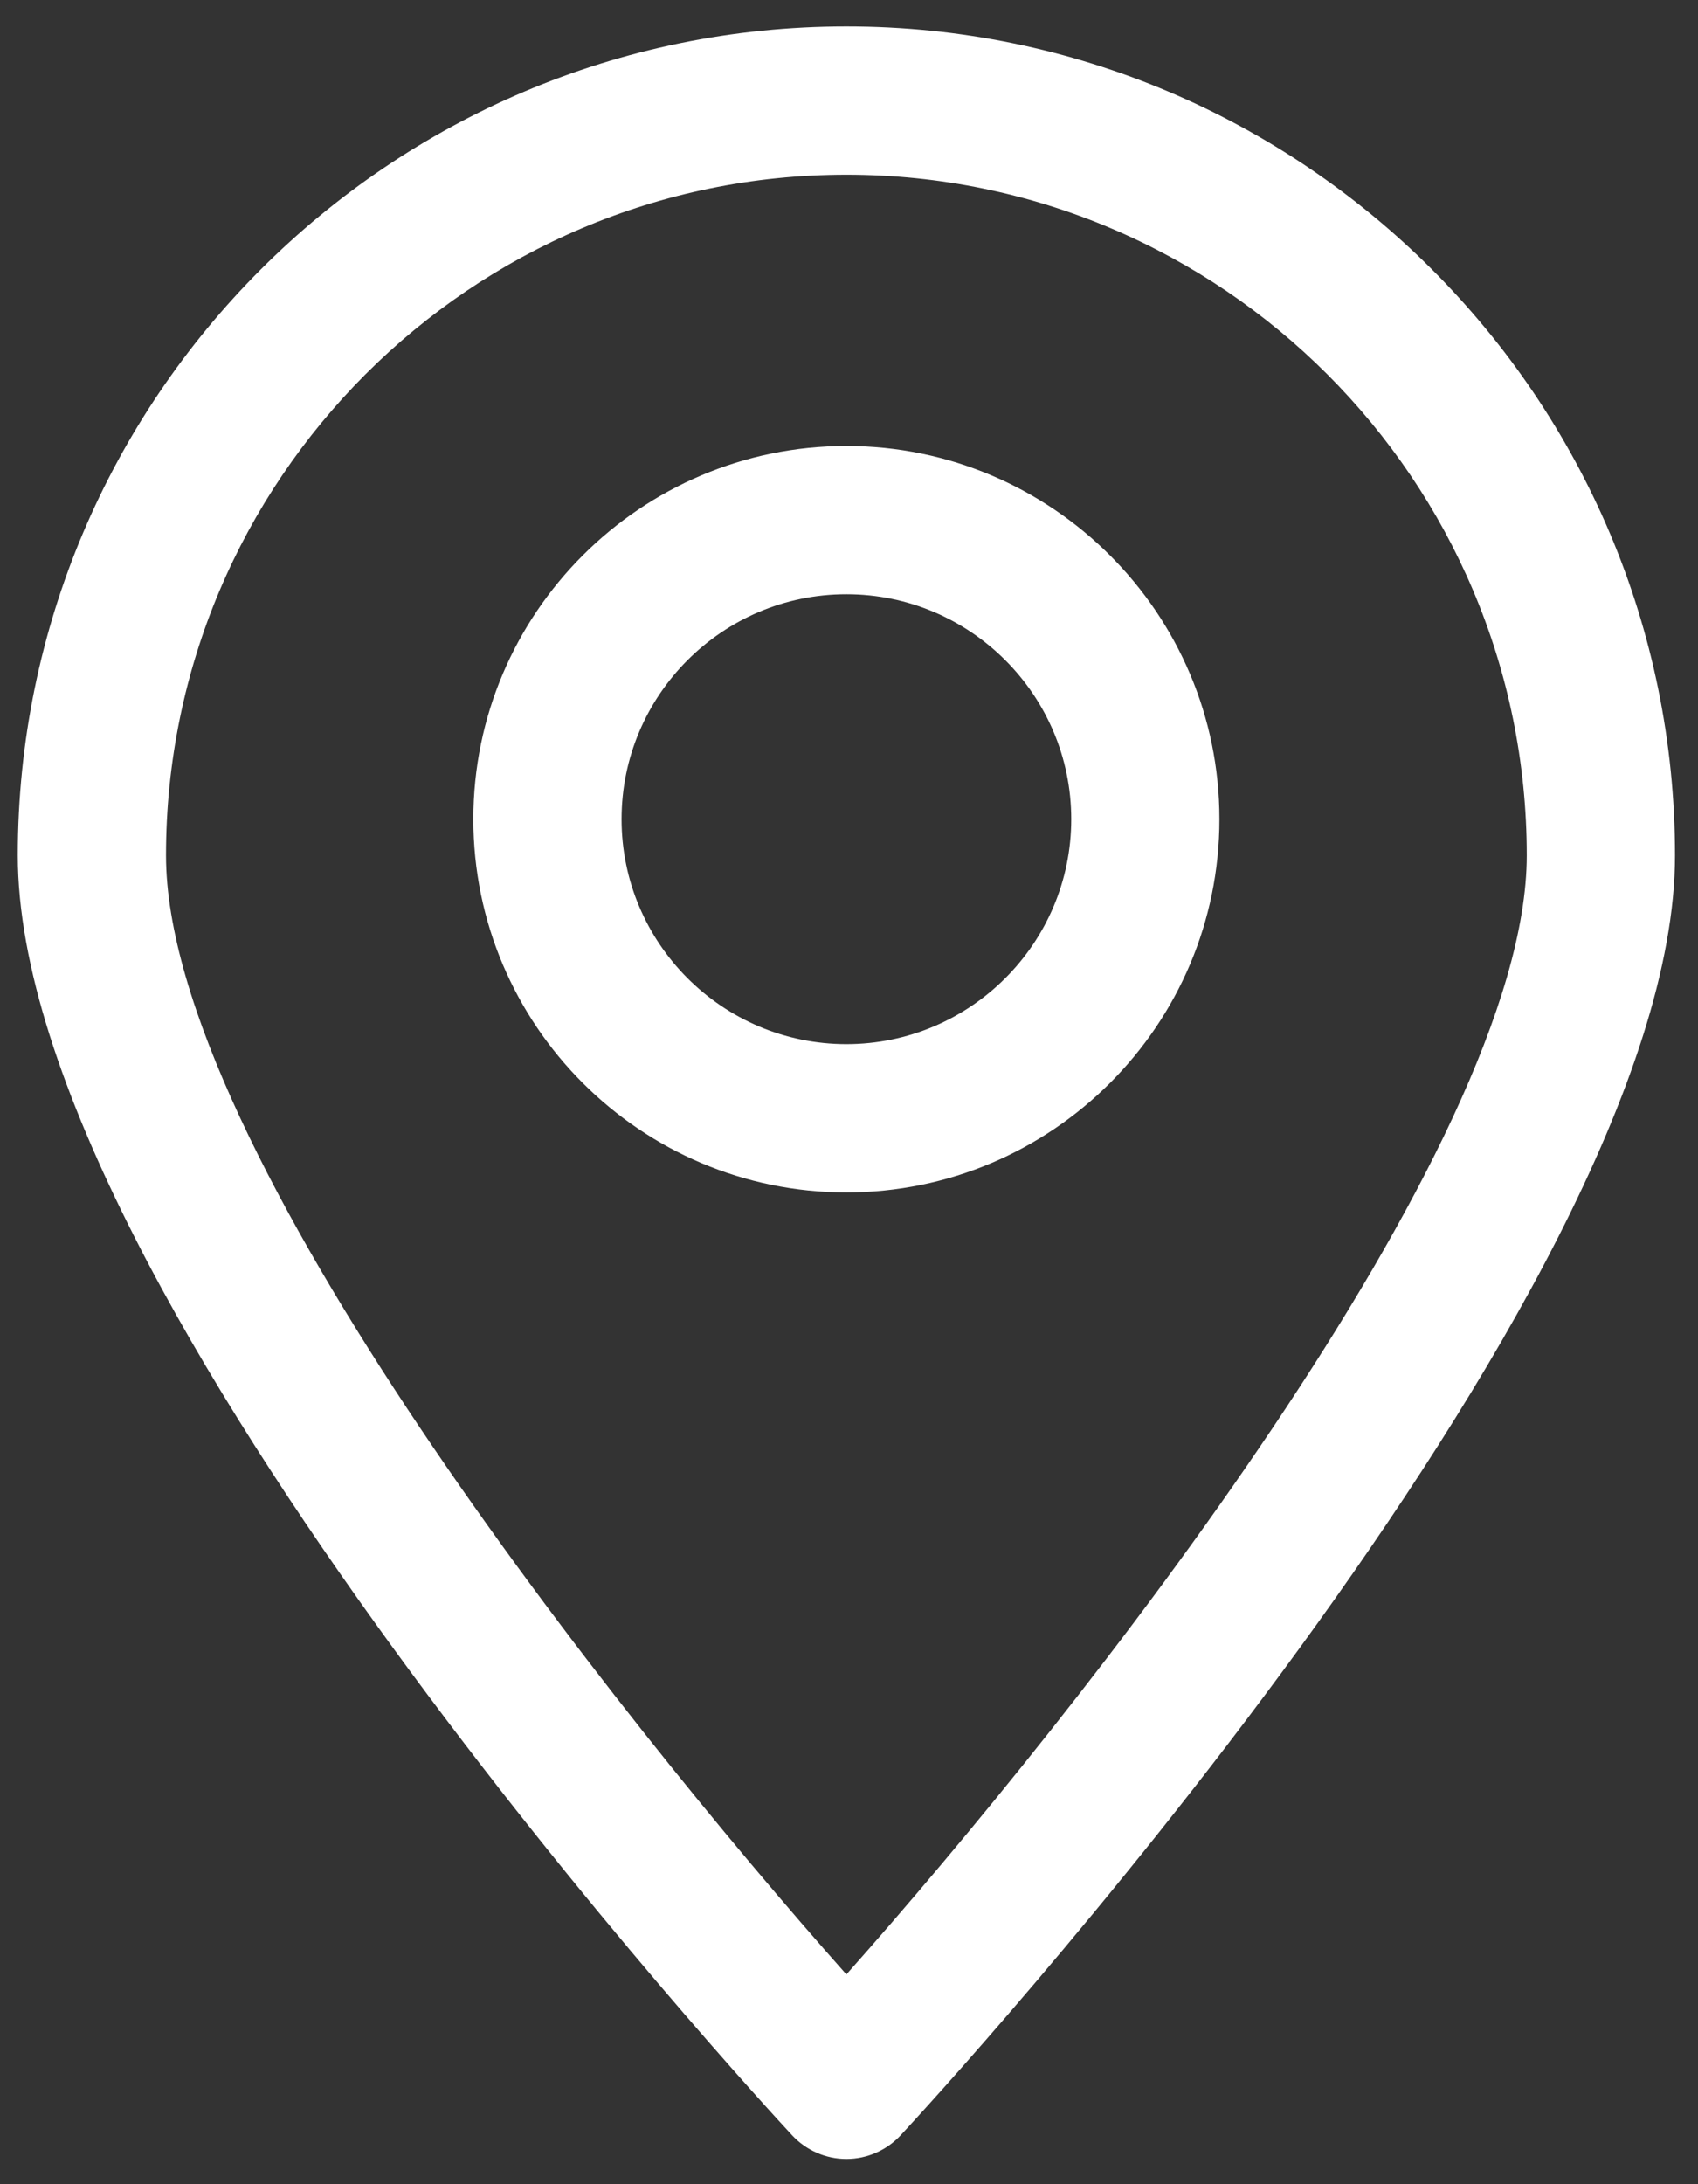
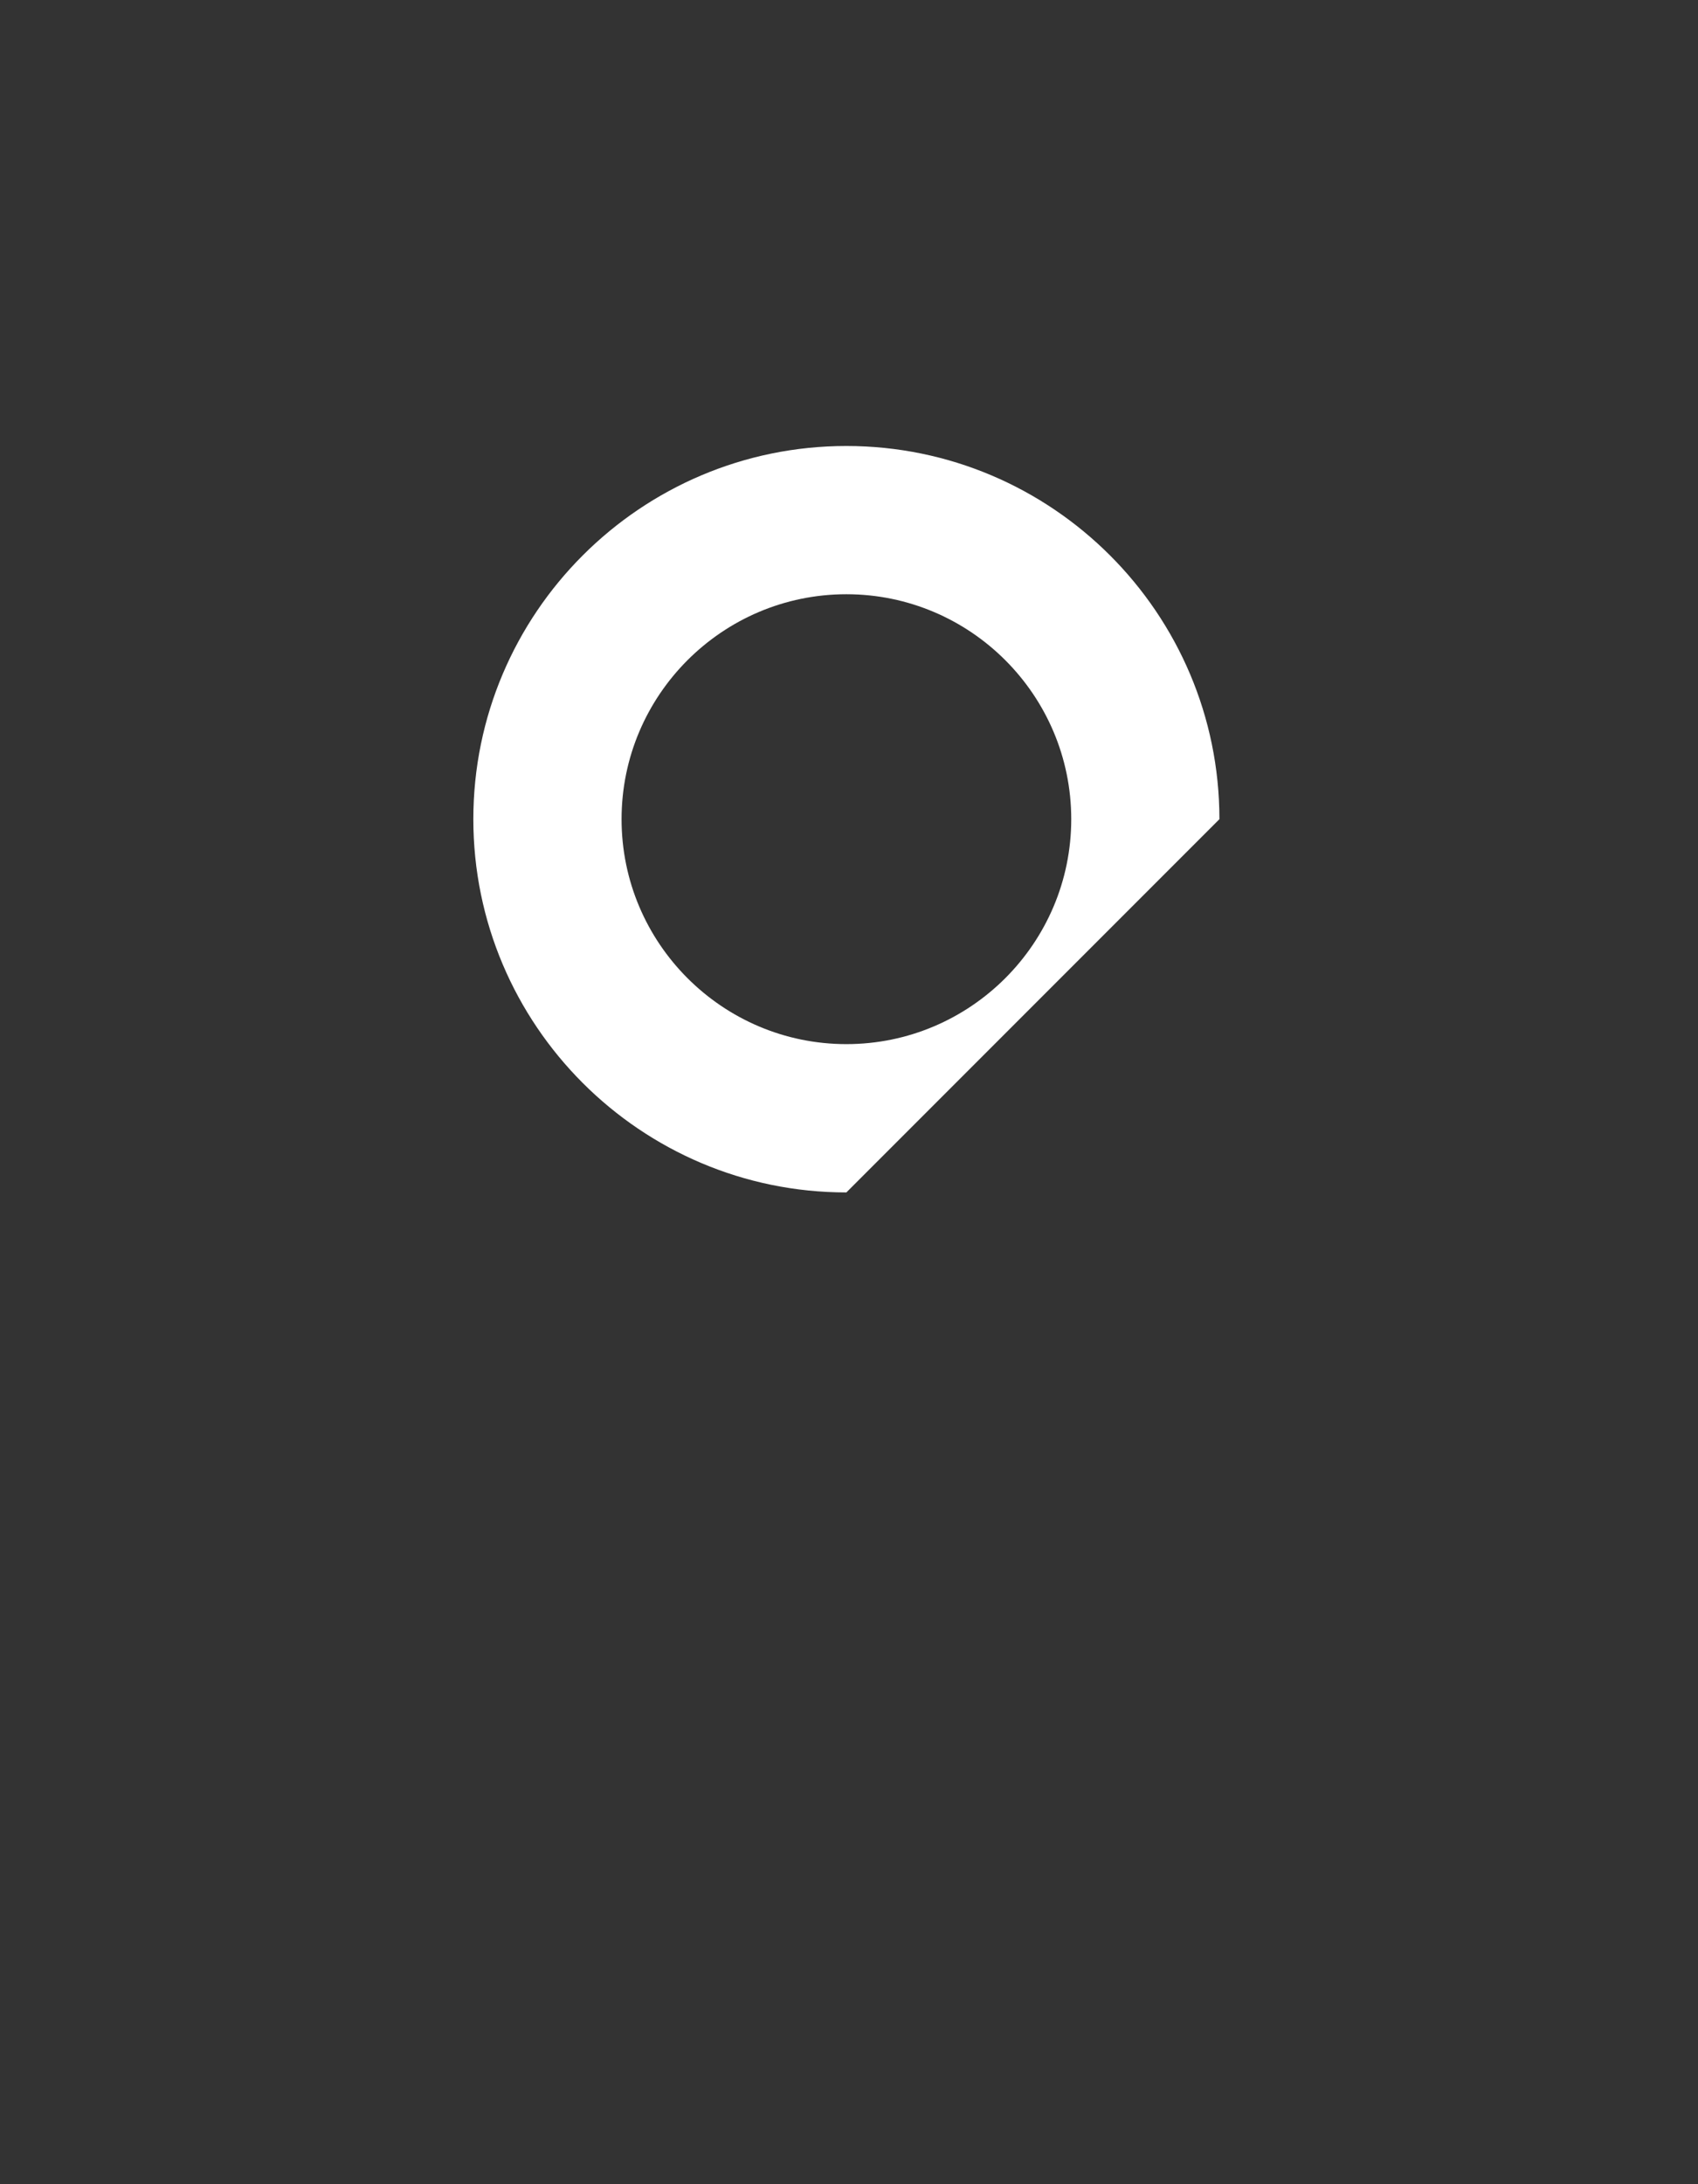
<svg xmlns="http://www.w3.org/2000/svg" version="1.1" id="Layer_1" x="0px" y="0px" width="447.422px" height="575.257px" viewBox="0 0 447.422 575.257" enable-background="new 0 0 447.422 575.257" xml:space="preserve">
  <rect x="0" y="0" width="447.422" height="575.257" fill="#333333" stroke="none" />
  <g>
    <g>
-       <path fill="#FFFFFF" d="M223.02,568.611L223.02,568.611c-5.432,0-10.616-2.27-14.302-6.238    C200.379,553.4,4.688,341.436,4.688,225.29c0-120.393,97.94-218.333,218.333-218.333c120.385,0,218.34,97.94,218.34,218.333    c0,116.146-195.705,328.11-204.038,337.083C233.628,566.341,228.452,568.611,223.02,568.611z M223.02,46.017    c-98.856,0-179.28,80.417-179.28,179.273c0,77.086,118.473,226.301,179.28,294.721C283.827,451.589,402.3,302.376,402.3,225.29    C402.3,126.434,321.883,46.017,223.02,46.017z" />
-     </g>
+       </g>
    <g>
-       <path fill="#FFFFFF" d="M223.02,314.053c-54.198,0-98.296-44.105-98.296-98.303s44.099-98.289,98.296-98.289    c54.205,0,98.296,44.091,98.296,98.289S277.225,314.053,223.02,314.053z M223.02,156.506c-32.661,0-59.237,26.583-59.237,59.244    s26.576,59.244,59.237,59.244c32.667,0,59.251-26.583,59.251-59.244S255.688,156.506,223.02,156.506z" />
+       <path fill="#FFFFFF" d="M223.02,314.053c-54.198,0-98.296-44.105-98.296-98.303s44.099-98.289,98.296-98.289    c54.205,0,98.296,44.091,98.296,98.289z M223.02,156.506c-32.661,0-59.237,26.583-59.237,59.244    s26.576,59.244,59.237,59.244c32.667,0,59.251-26.583,59.251-59.244S255.688,156.506,223.02,156.506z" />
    </g>
  </g>
</svg>